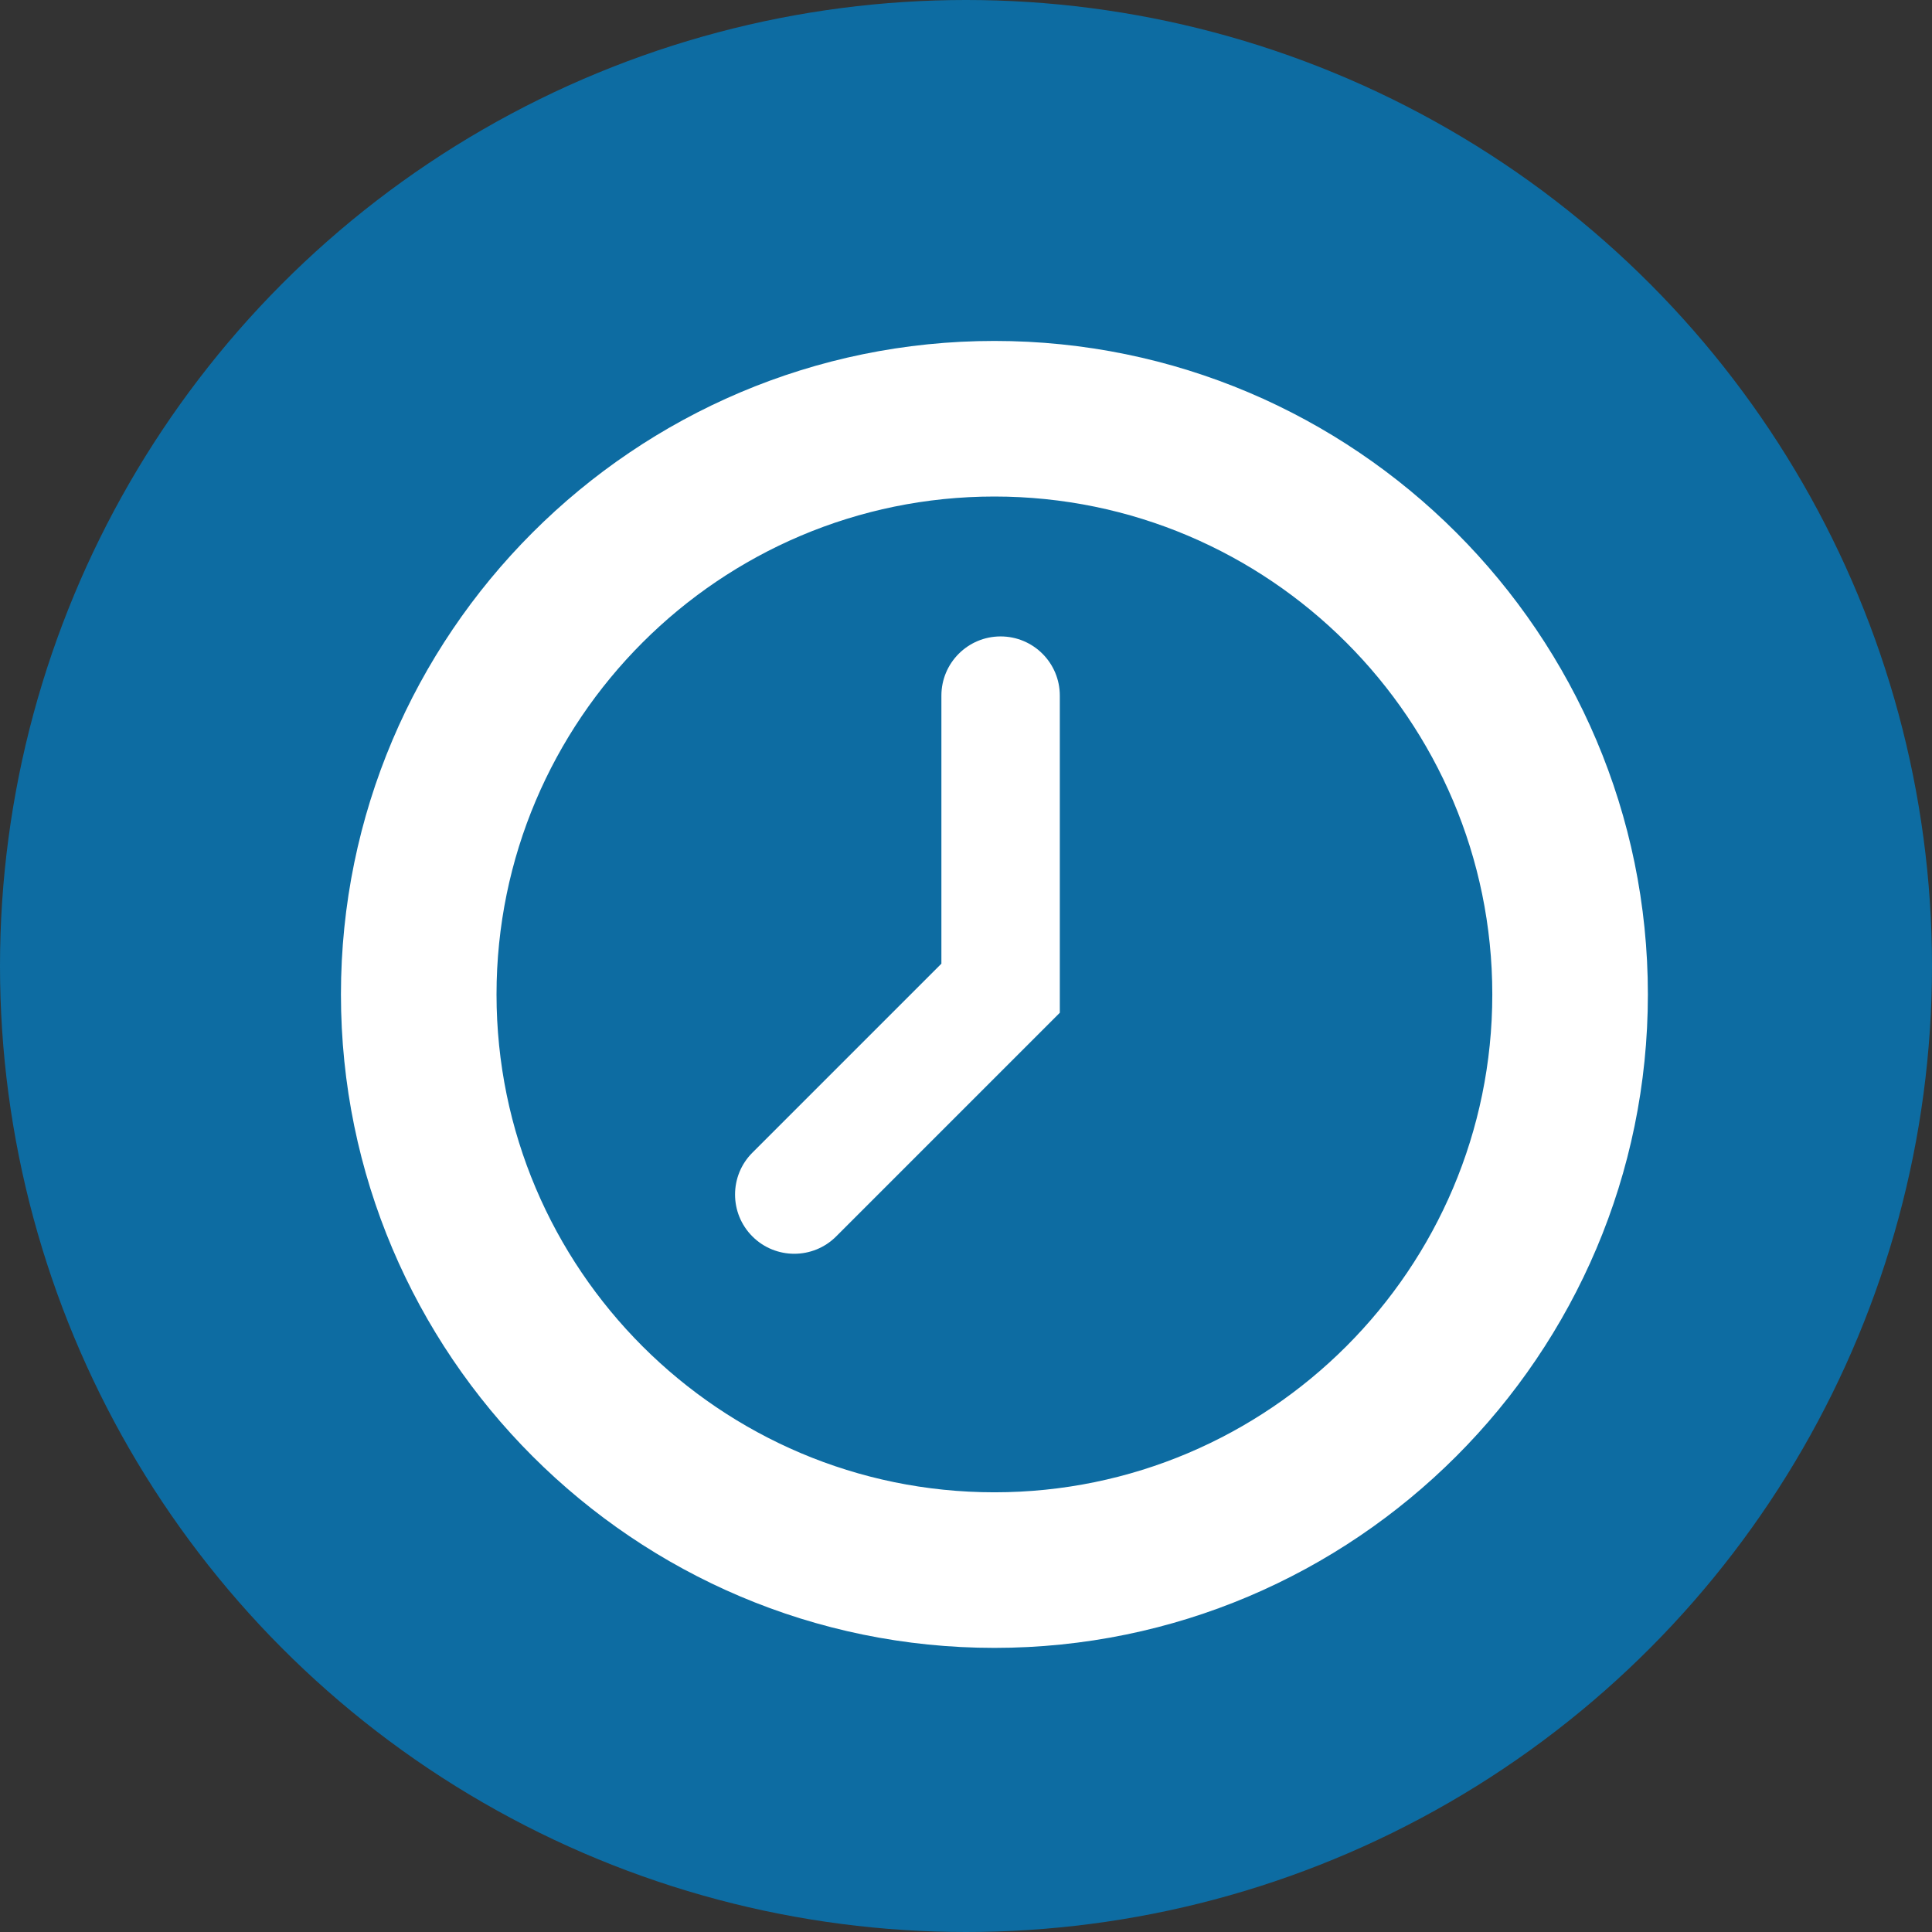
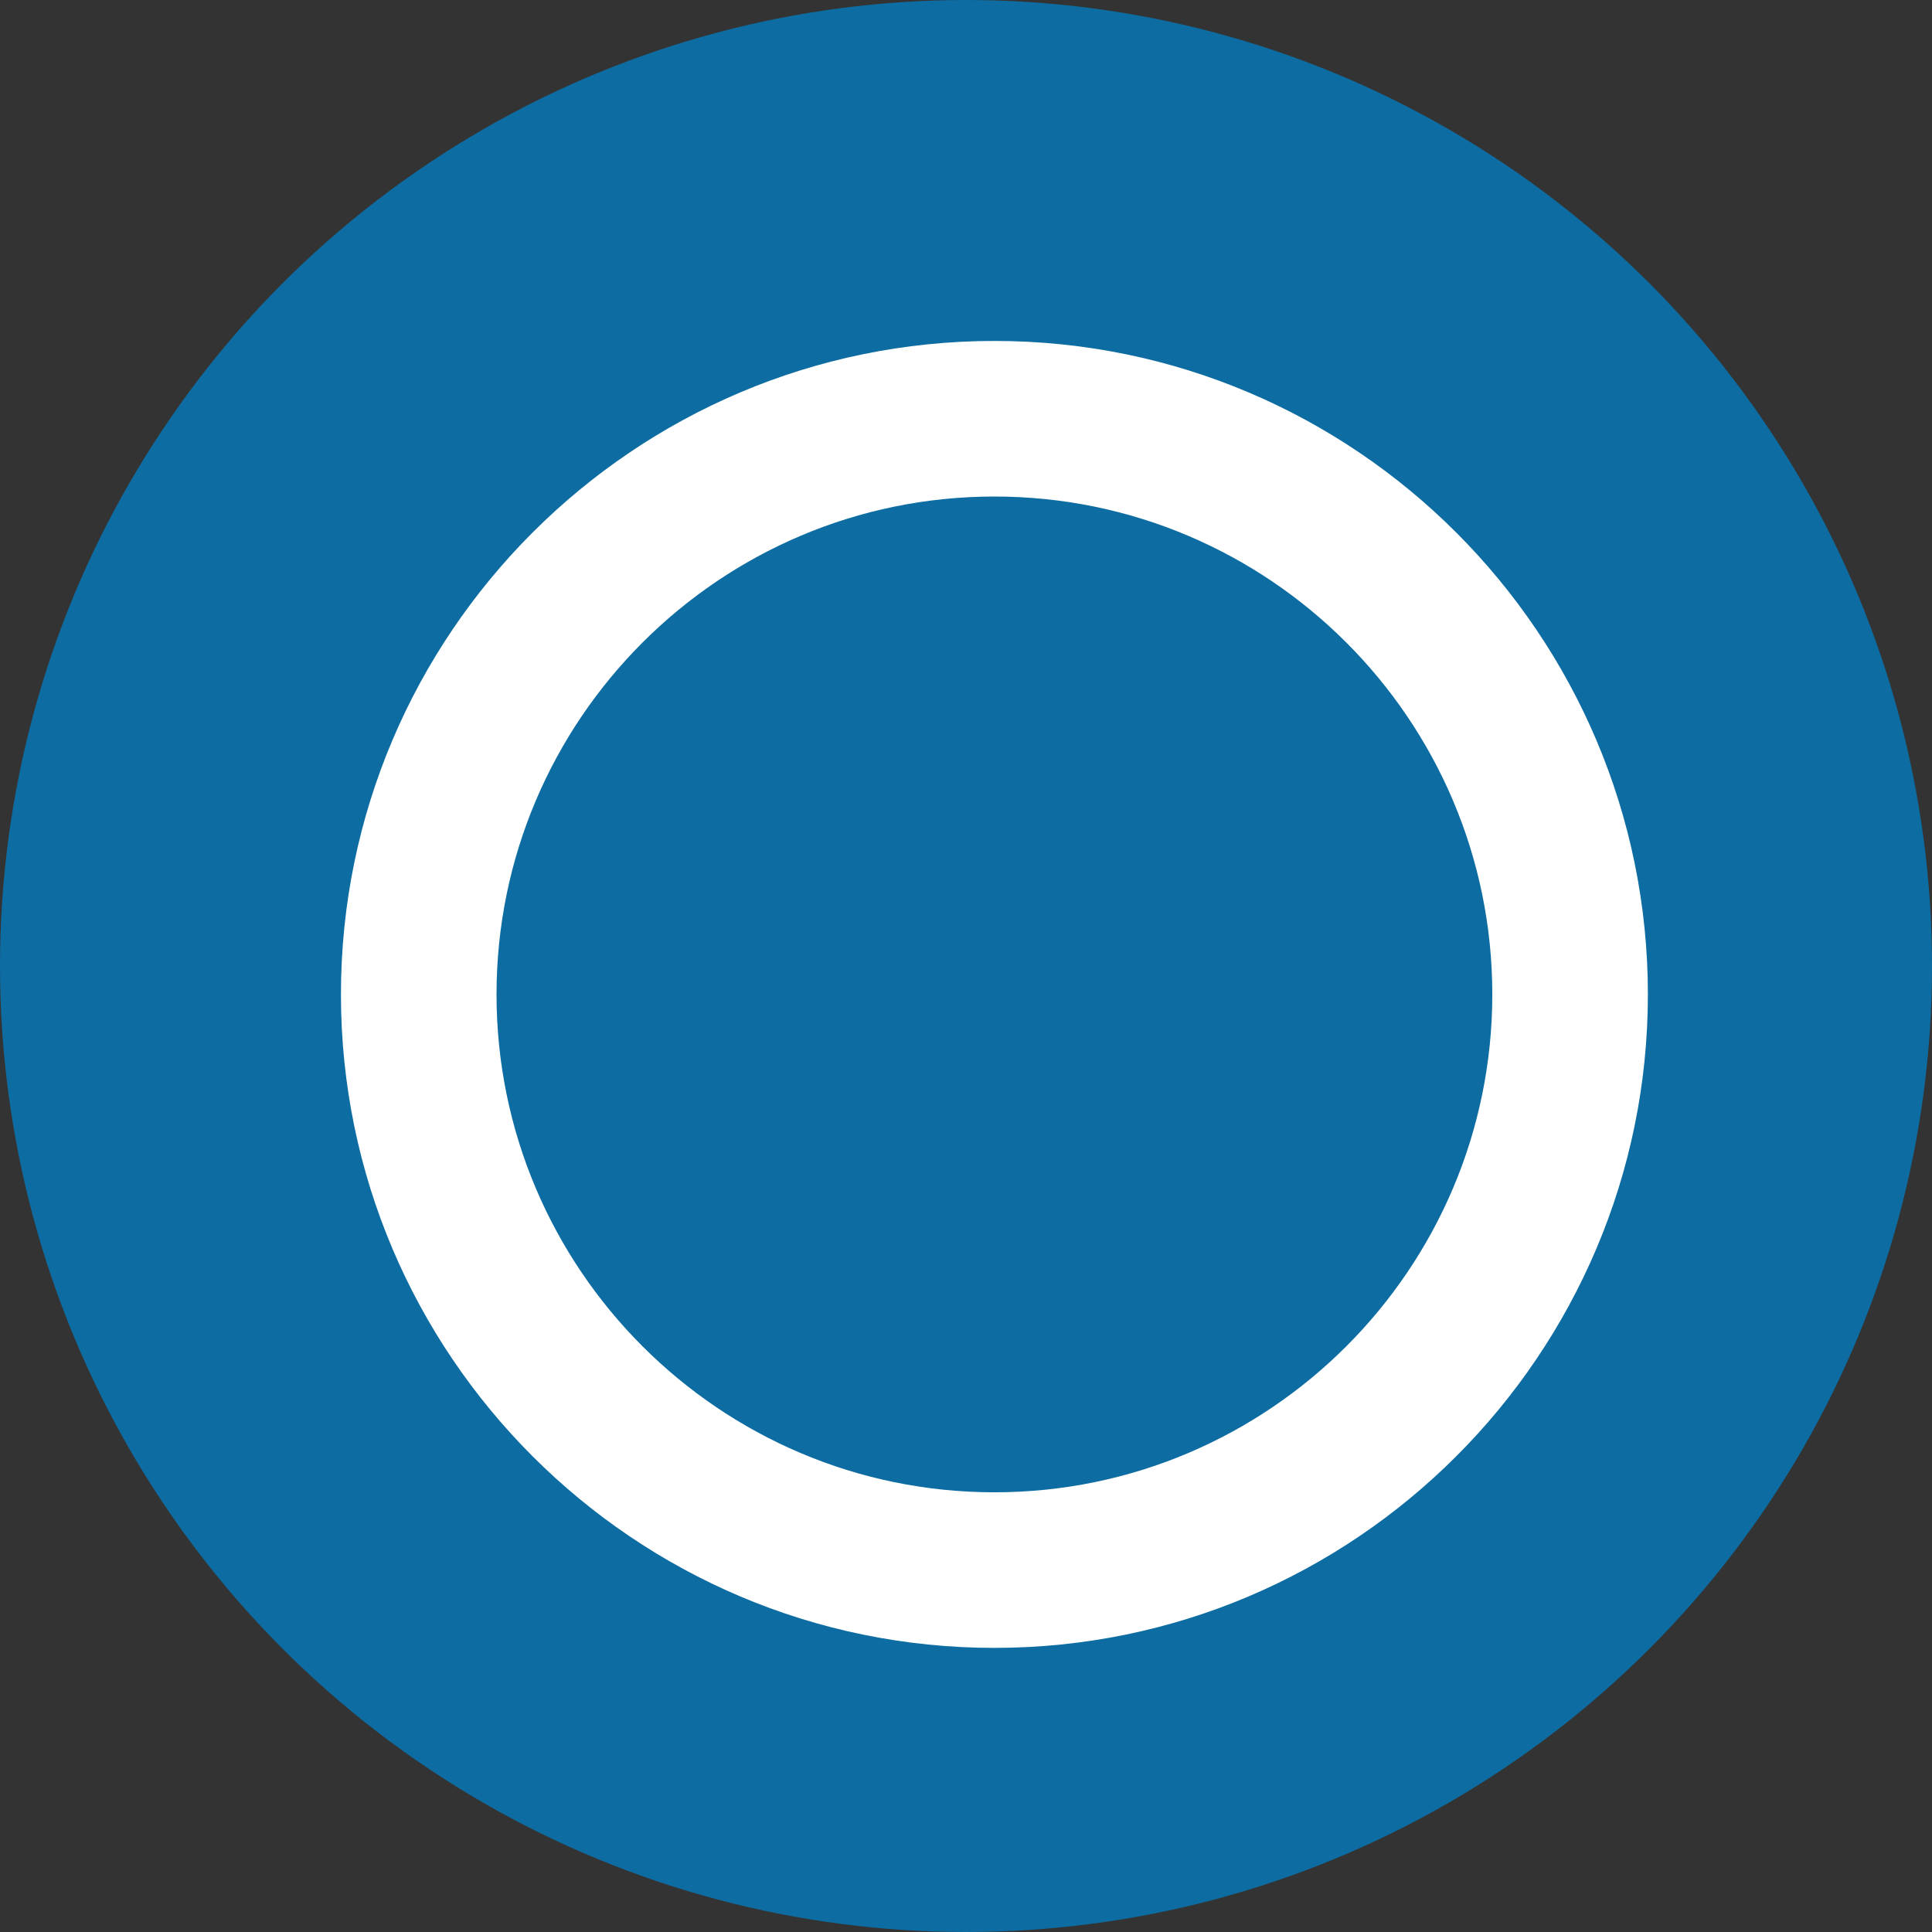
<svg xmlns="http://www.w3.org/2000/svg" width="34" height="34" viewBox="0 0 34 34" fill="none">
  <rect x="0" y="0" width="34" height="34" fill="#333333" stroke="none" />
  <circle cx="17" cy="17" r="17" fill="#0D6CA2" />
  <path d="M17.5 6C11.159 6 6 11.159 6 17.5C6 23.841 11.159 29 17.5 29C23.841 29 29 23.841 29 17.5C29 11.159 23.841 6 17.5 6ZM17.5 26.262C12.669 26.262 8.738 22.332 8.738 17.5C8.738 12.669 12.669 8.738 17.5 8.738C22.331 8.738 26.262 12.669 26.262 17.5C26.262 22.332 22.331 26.262 17.5 26.262Z" fill="white" />
-   <path d="M17.609 11.2C17.034 11.2 16.567 11.666 16.567 12.242V16.959L13.241 20.285C12.834 20.692 12.834 21.352 13.241 21.759C13.648 22.166 14.308 22.166 14.715 21.759L18.651 17.823V16.755V12.242C18.651 11.666 18.185 11.2 17.609 11.2Z" fill="white" />
</svg>